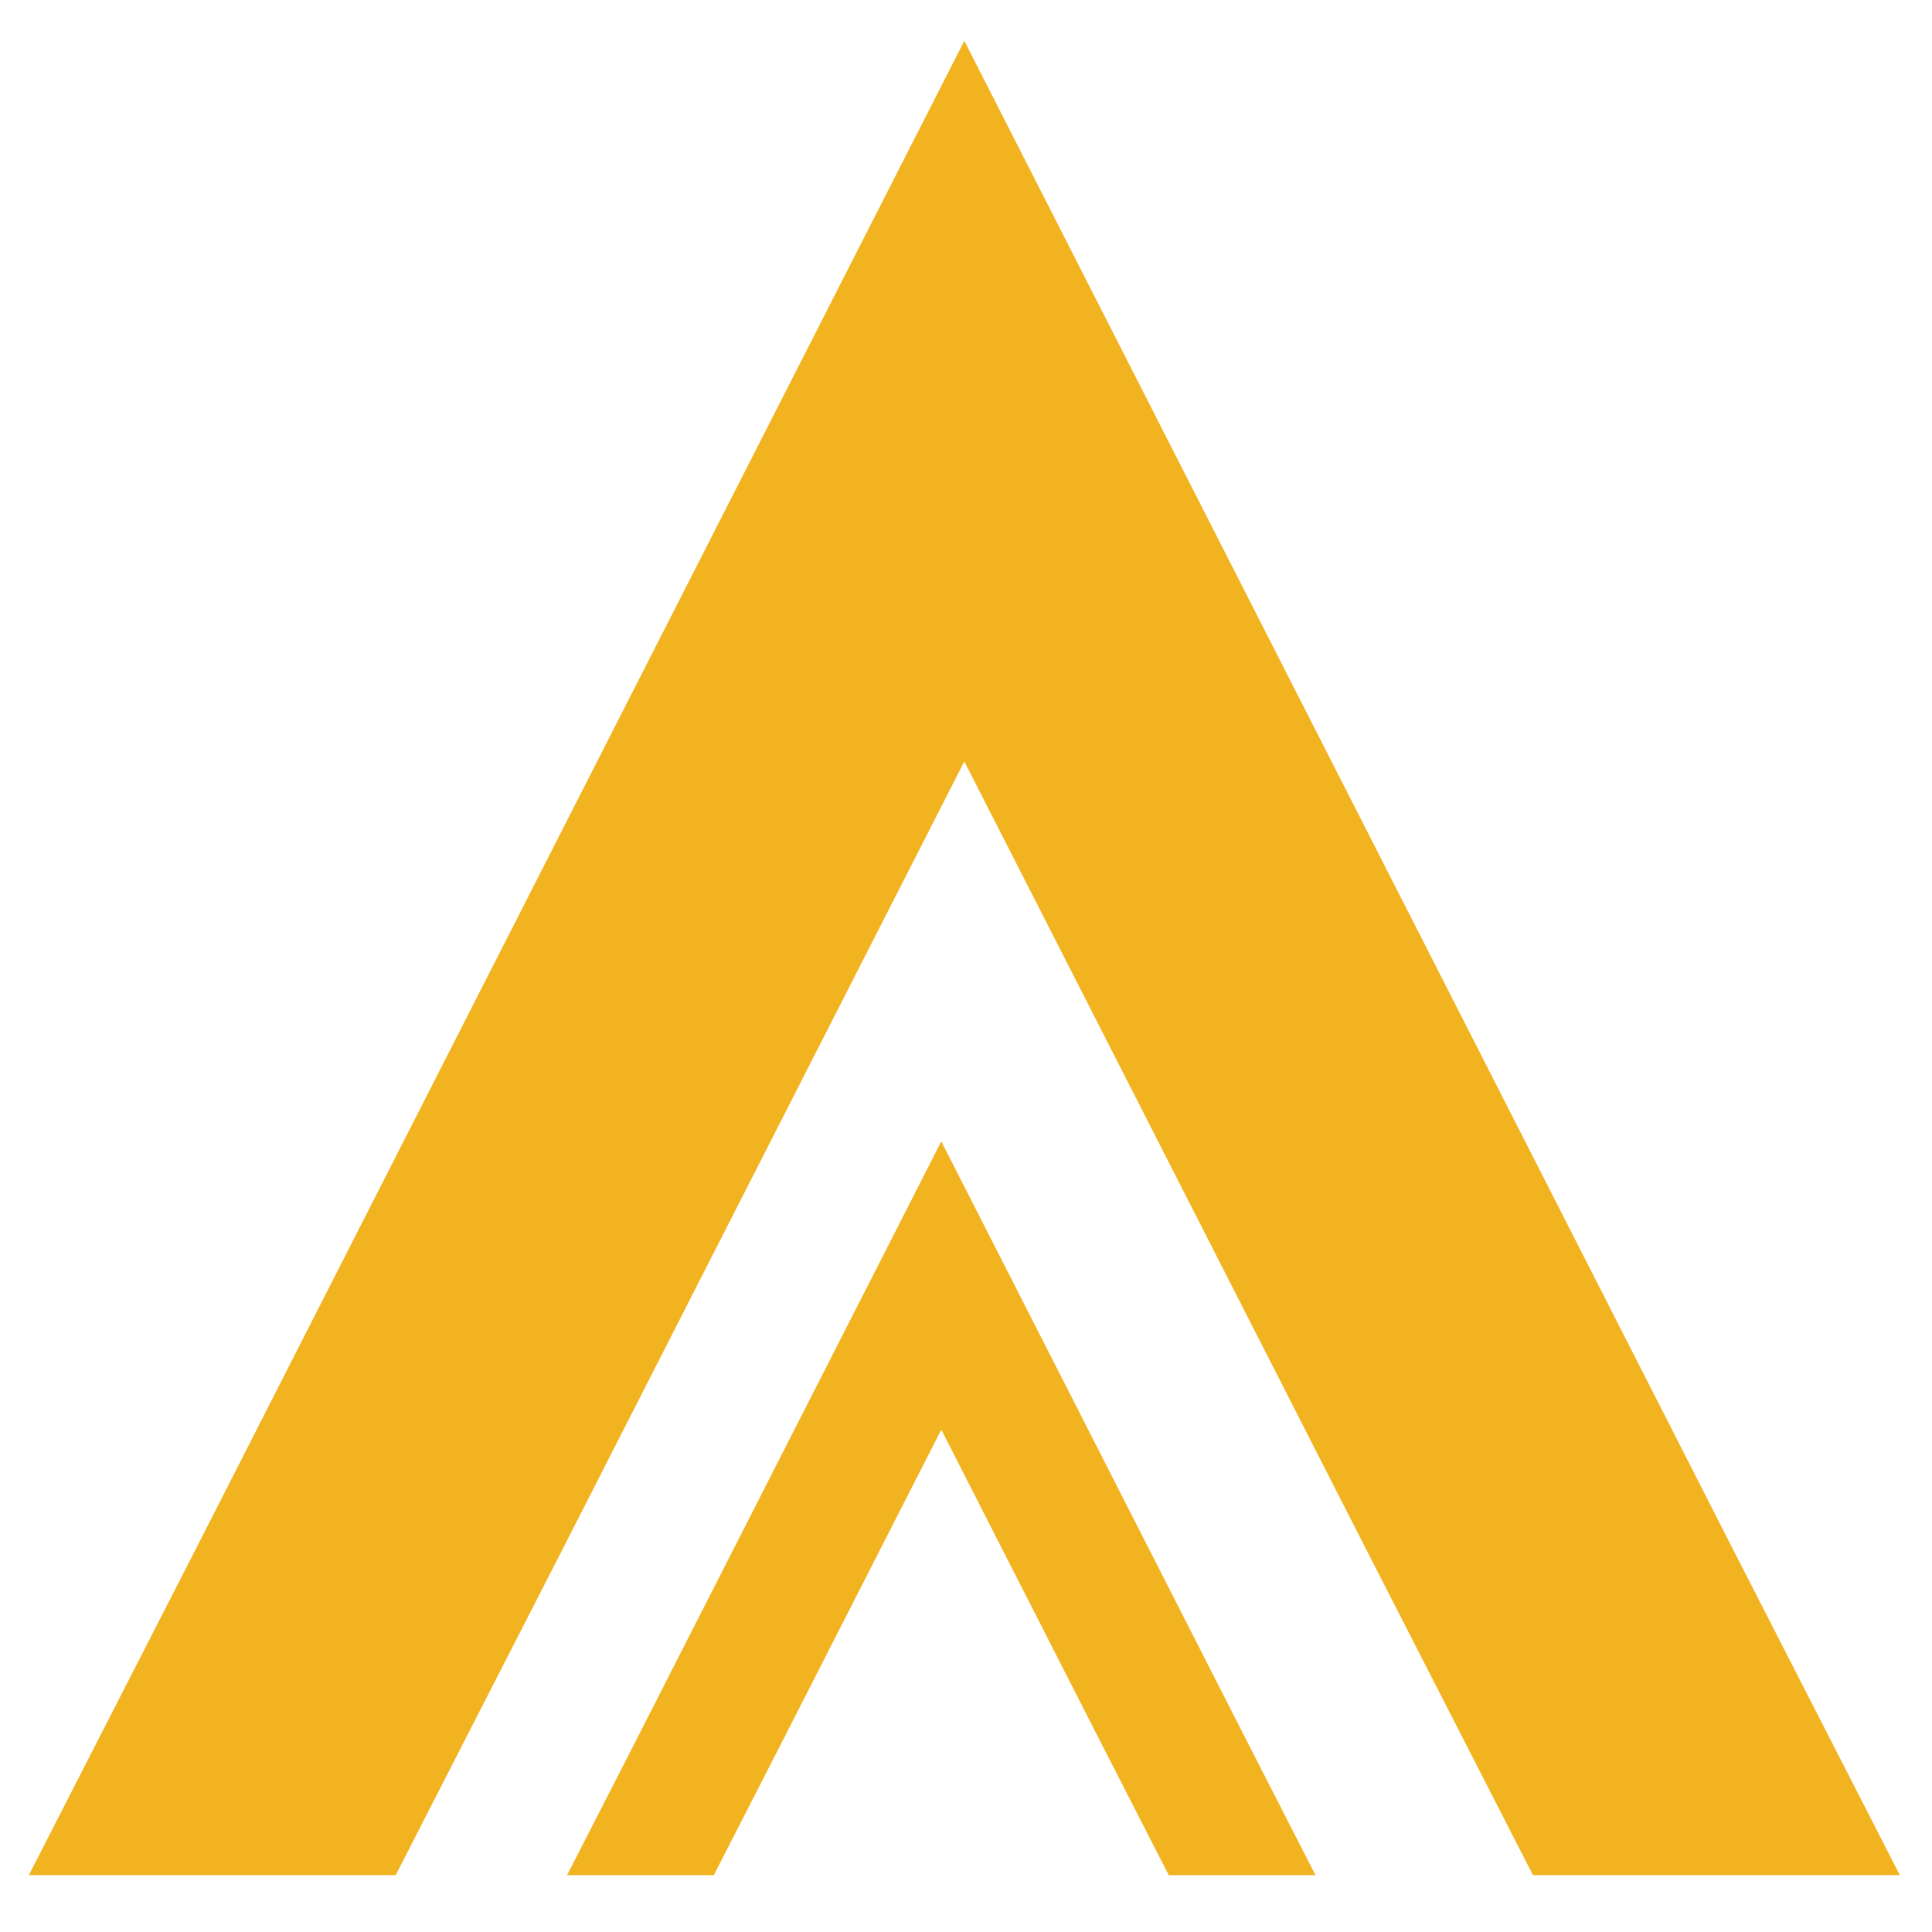
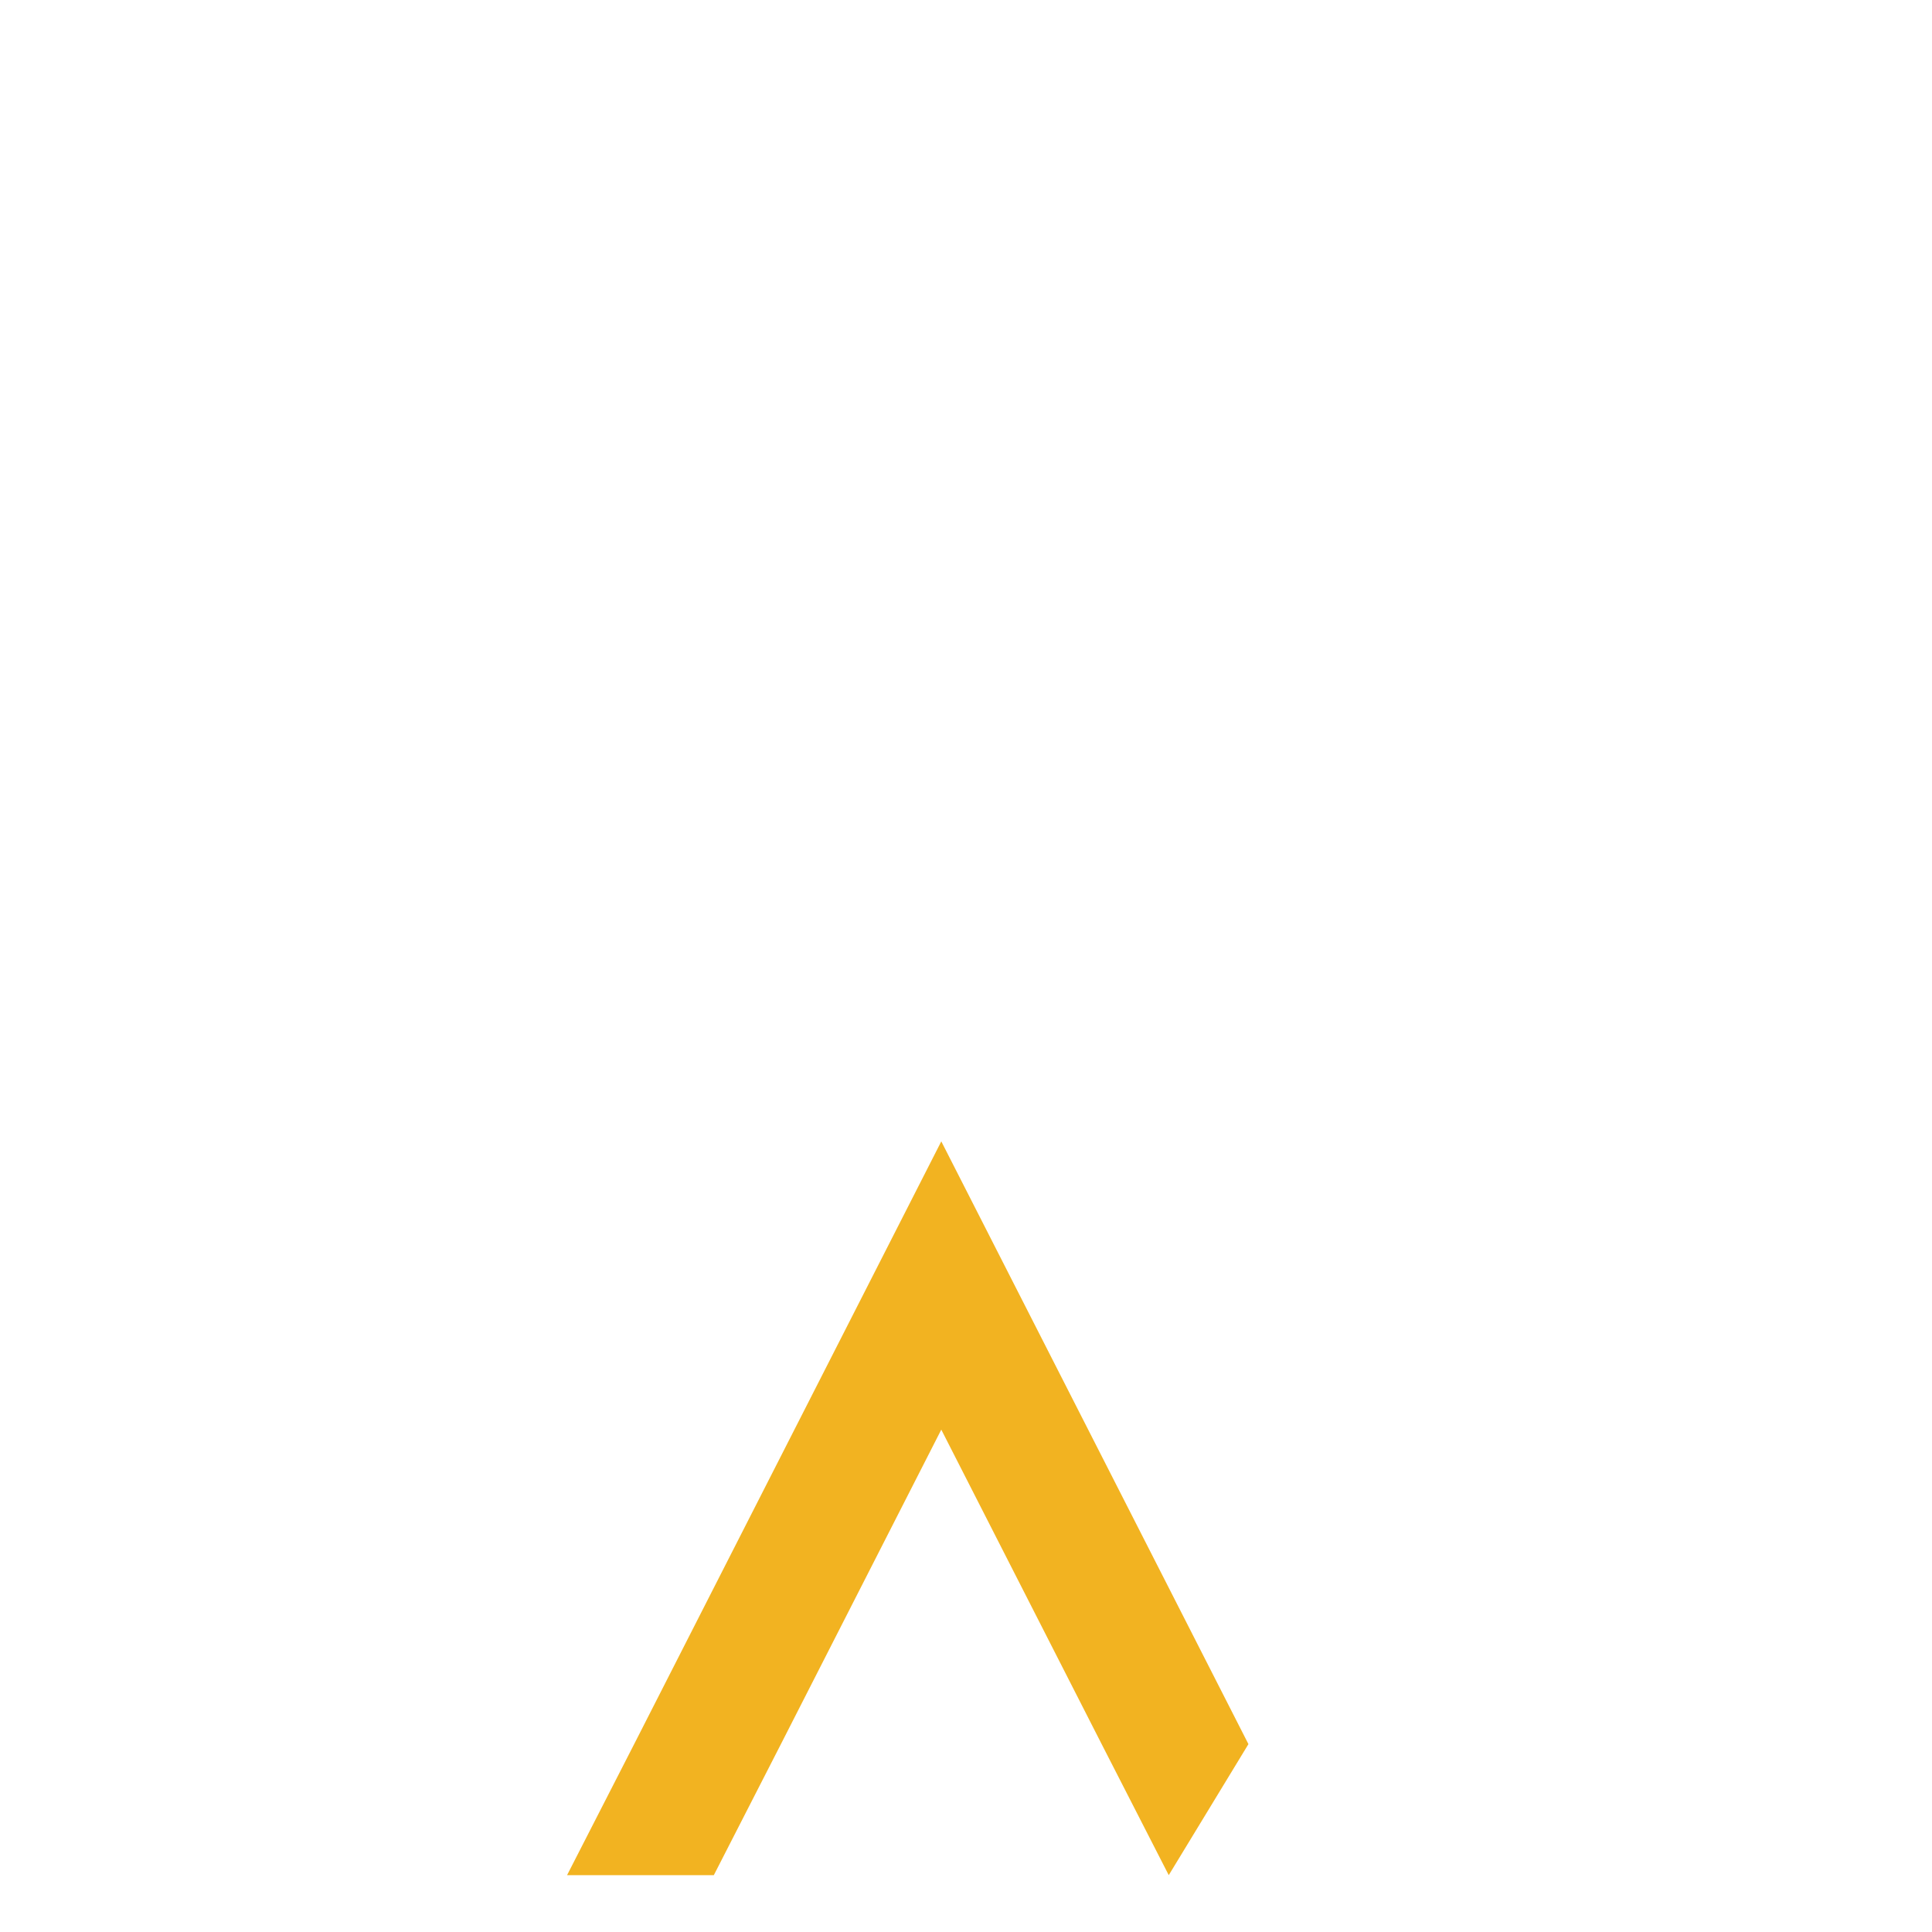
<svg xmlns="http://www.w3.org/2000/svg" width="512" height="512" viewBox="0 0 512 512">
  <defs>
    <style>.cls-1{fill:#f2b321;fill-rule:evenodd}</style>
  </defs>
-   <path id="A" d="M459.031 410.127 255.557 10.819 52.084 410.127 7.639 496.933h97.223l44.445-86.806 106.25-208.335 106.251 208.335 44.445 86.806h97.223Z" class="cls-1" />
-   <path id="A-2" d="m330.847 462.21-81.395-159.733-81.394 159.733-17.779 34.724h38.892l17.779-34.724 42.5-83.339 42.5 83.339 17.779 34.724h38.892Z" class="cls-1" data-name="A" />
+   <path id="A-2" d="m330.847 462.21-81.395-159.733-81.394 159.733-17.779 34.724h38.892l17.779-34.724 42.5-83.339 42.5 83.339 17.779 34.724Z" class="cls-1" data-name="A" />
</svg>